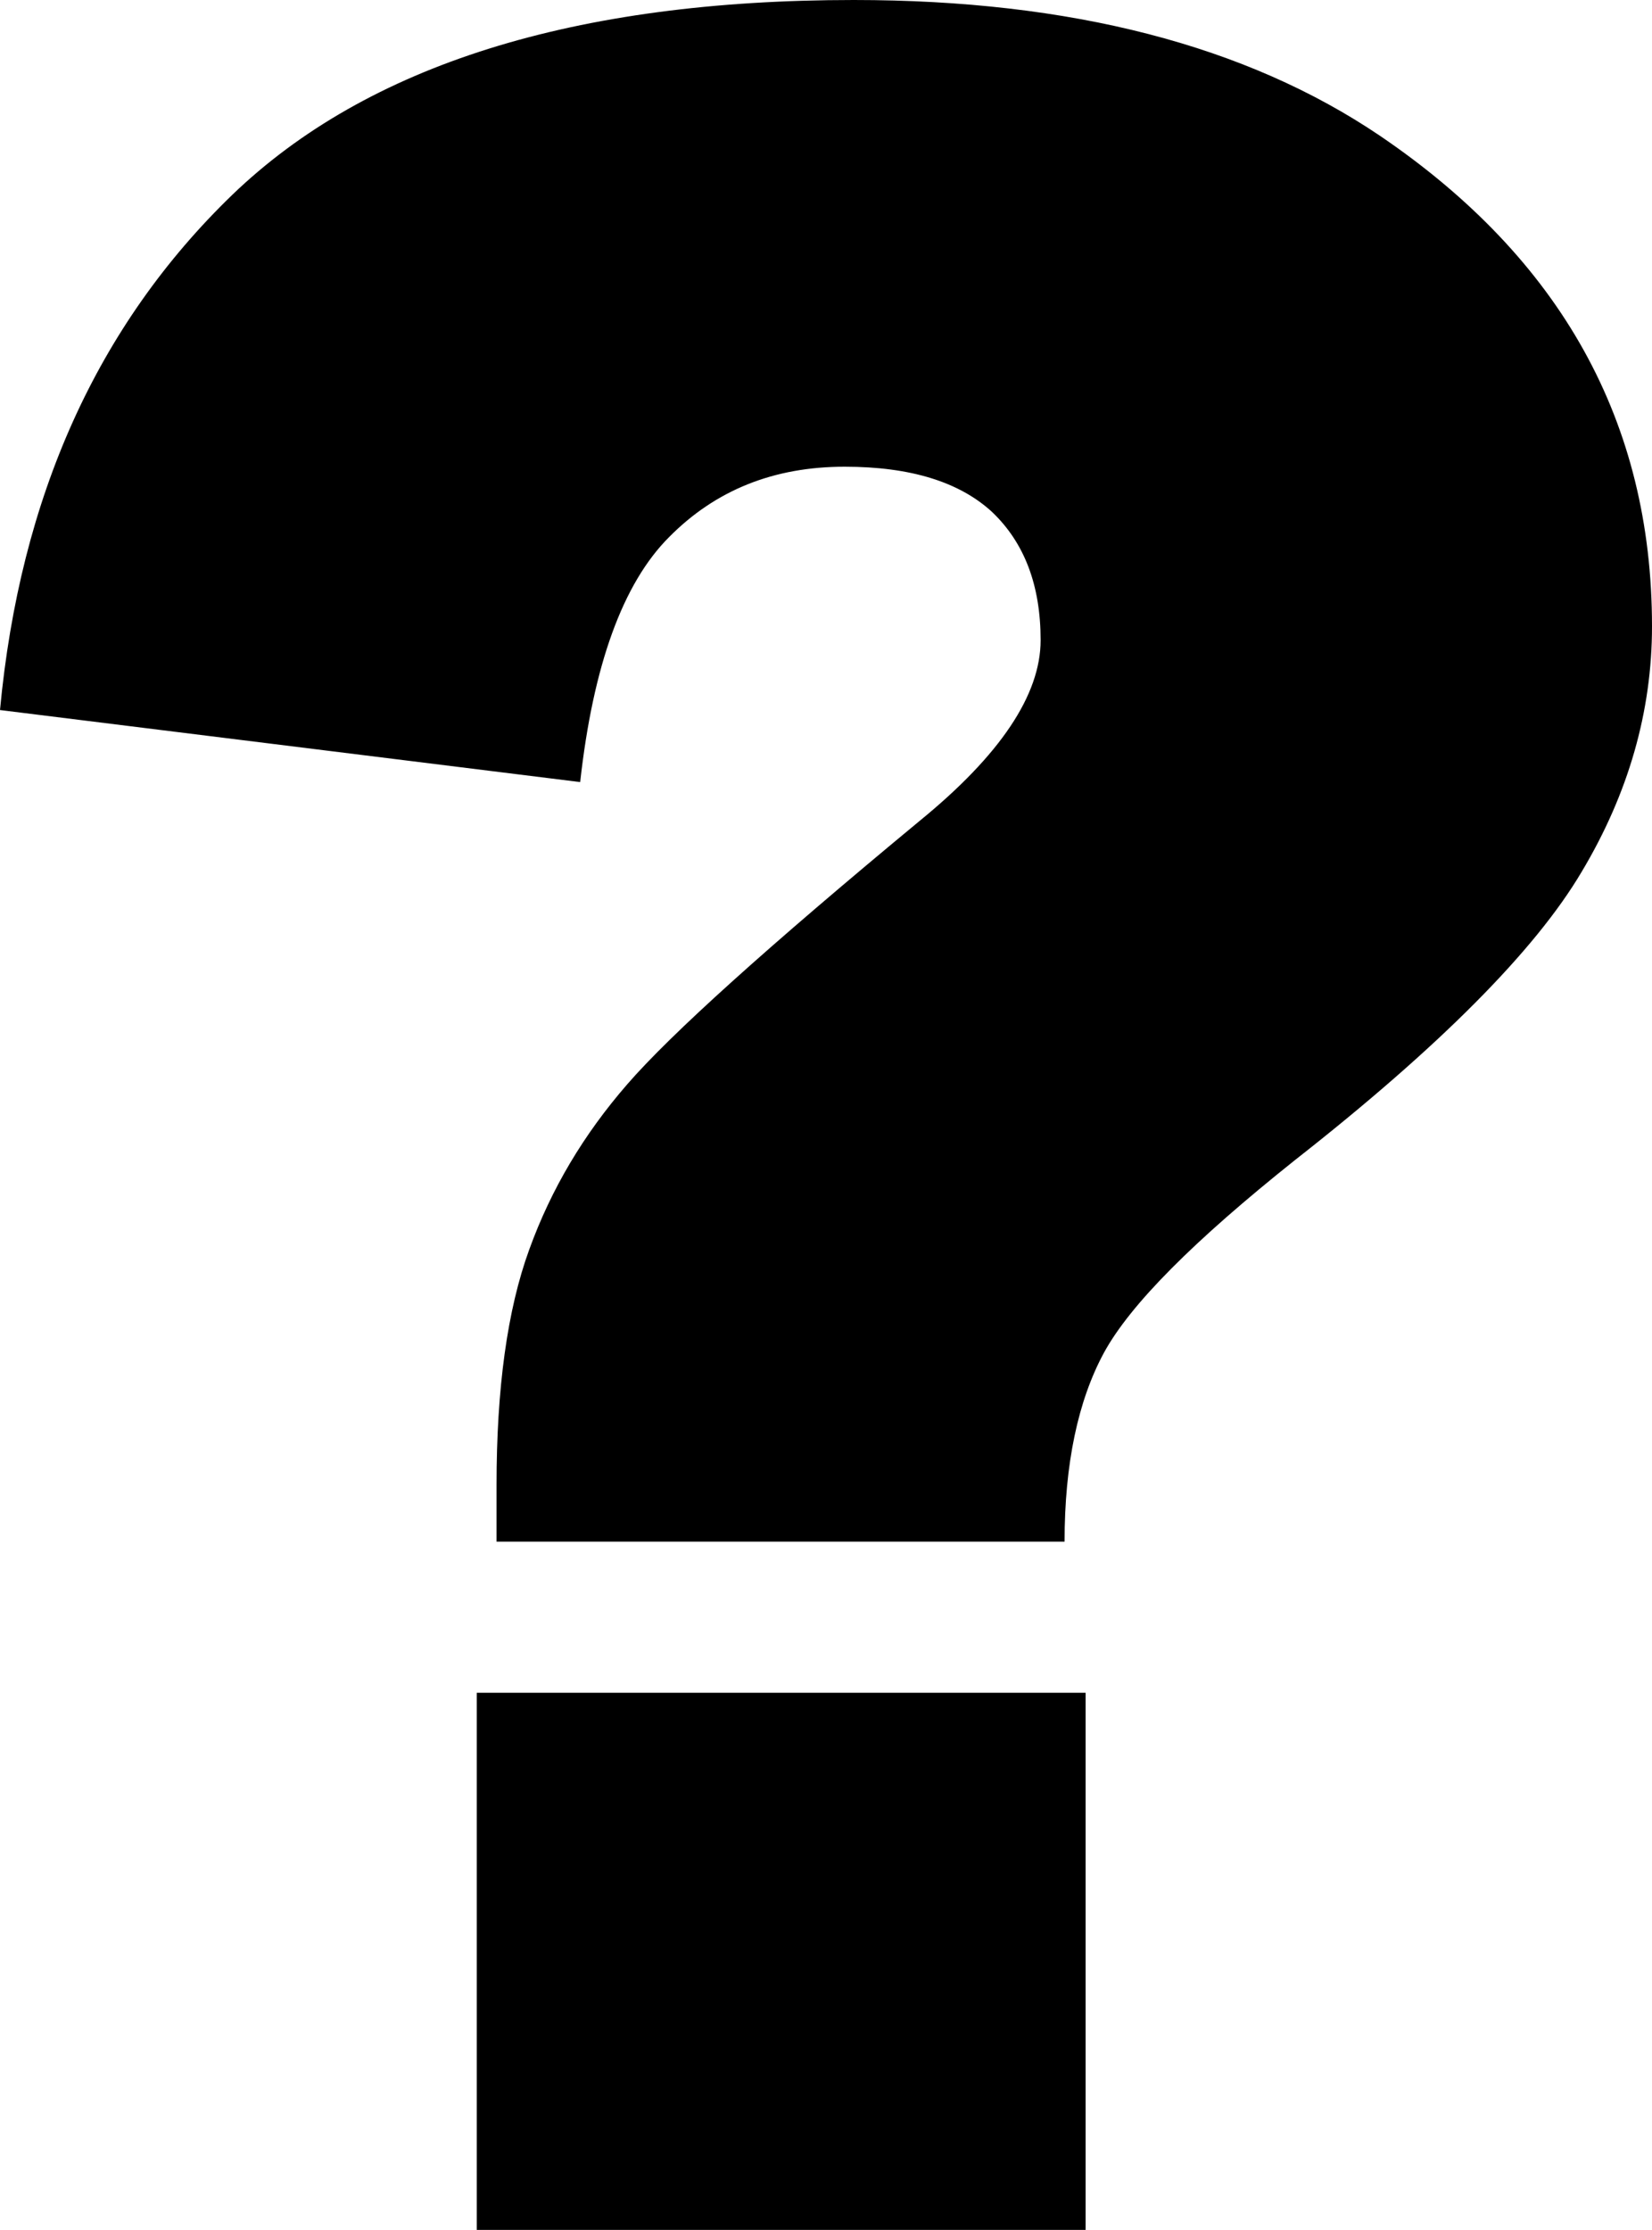
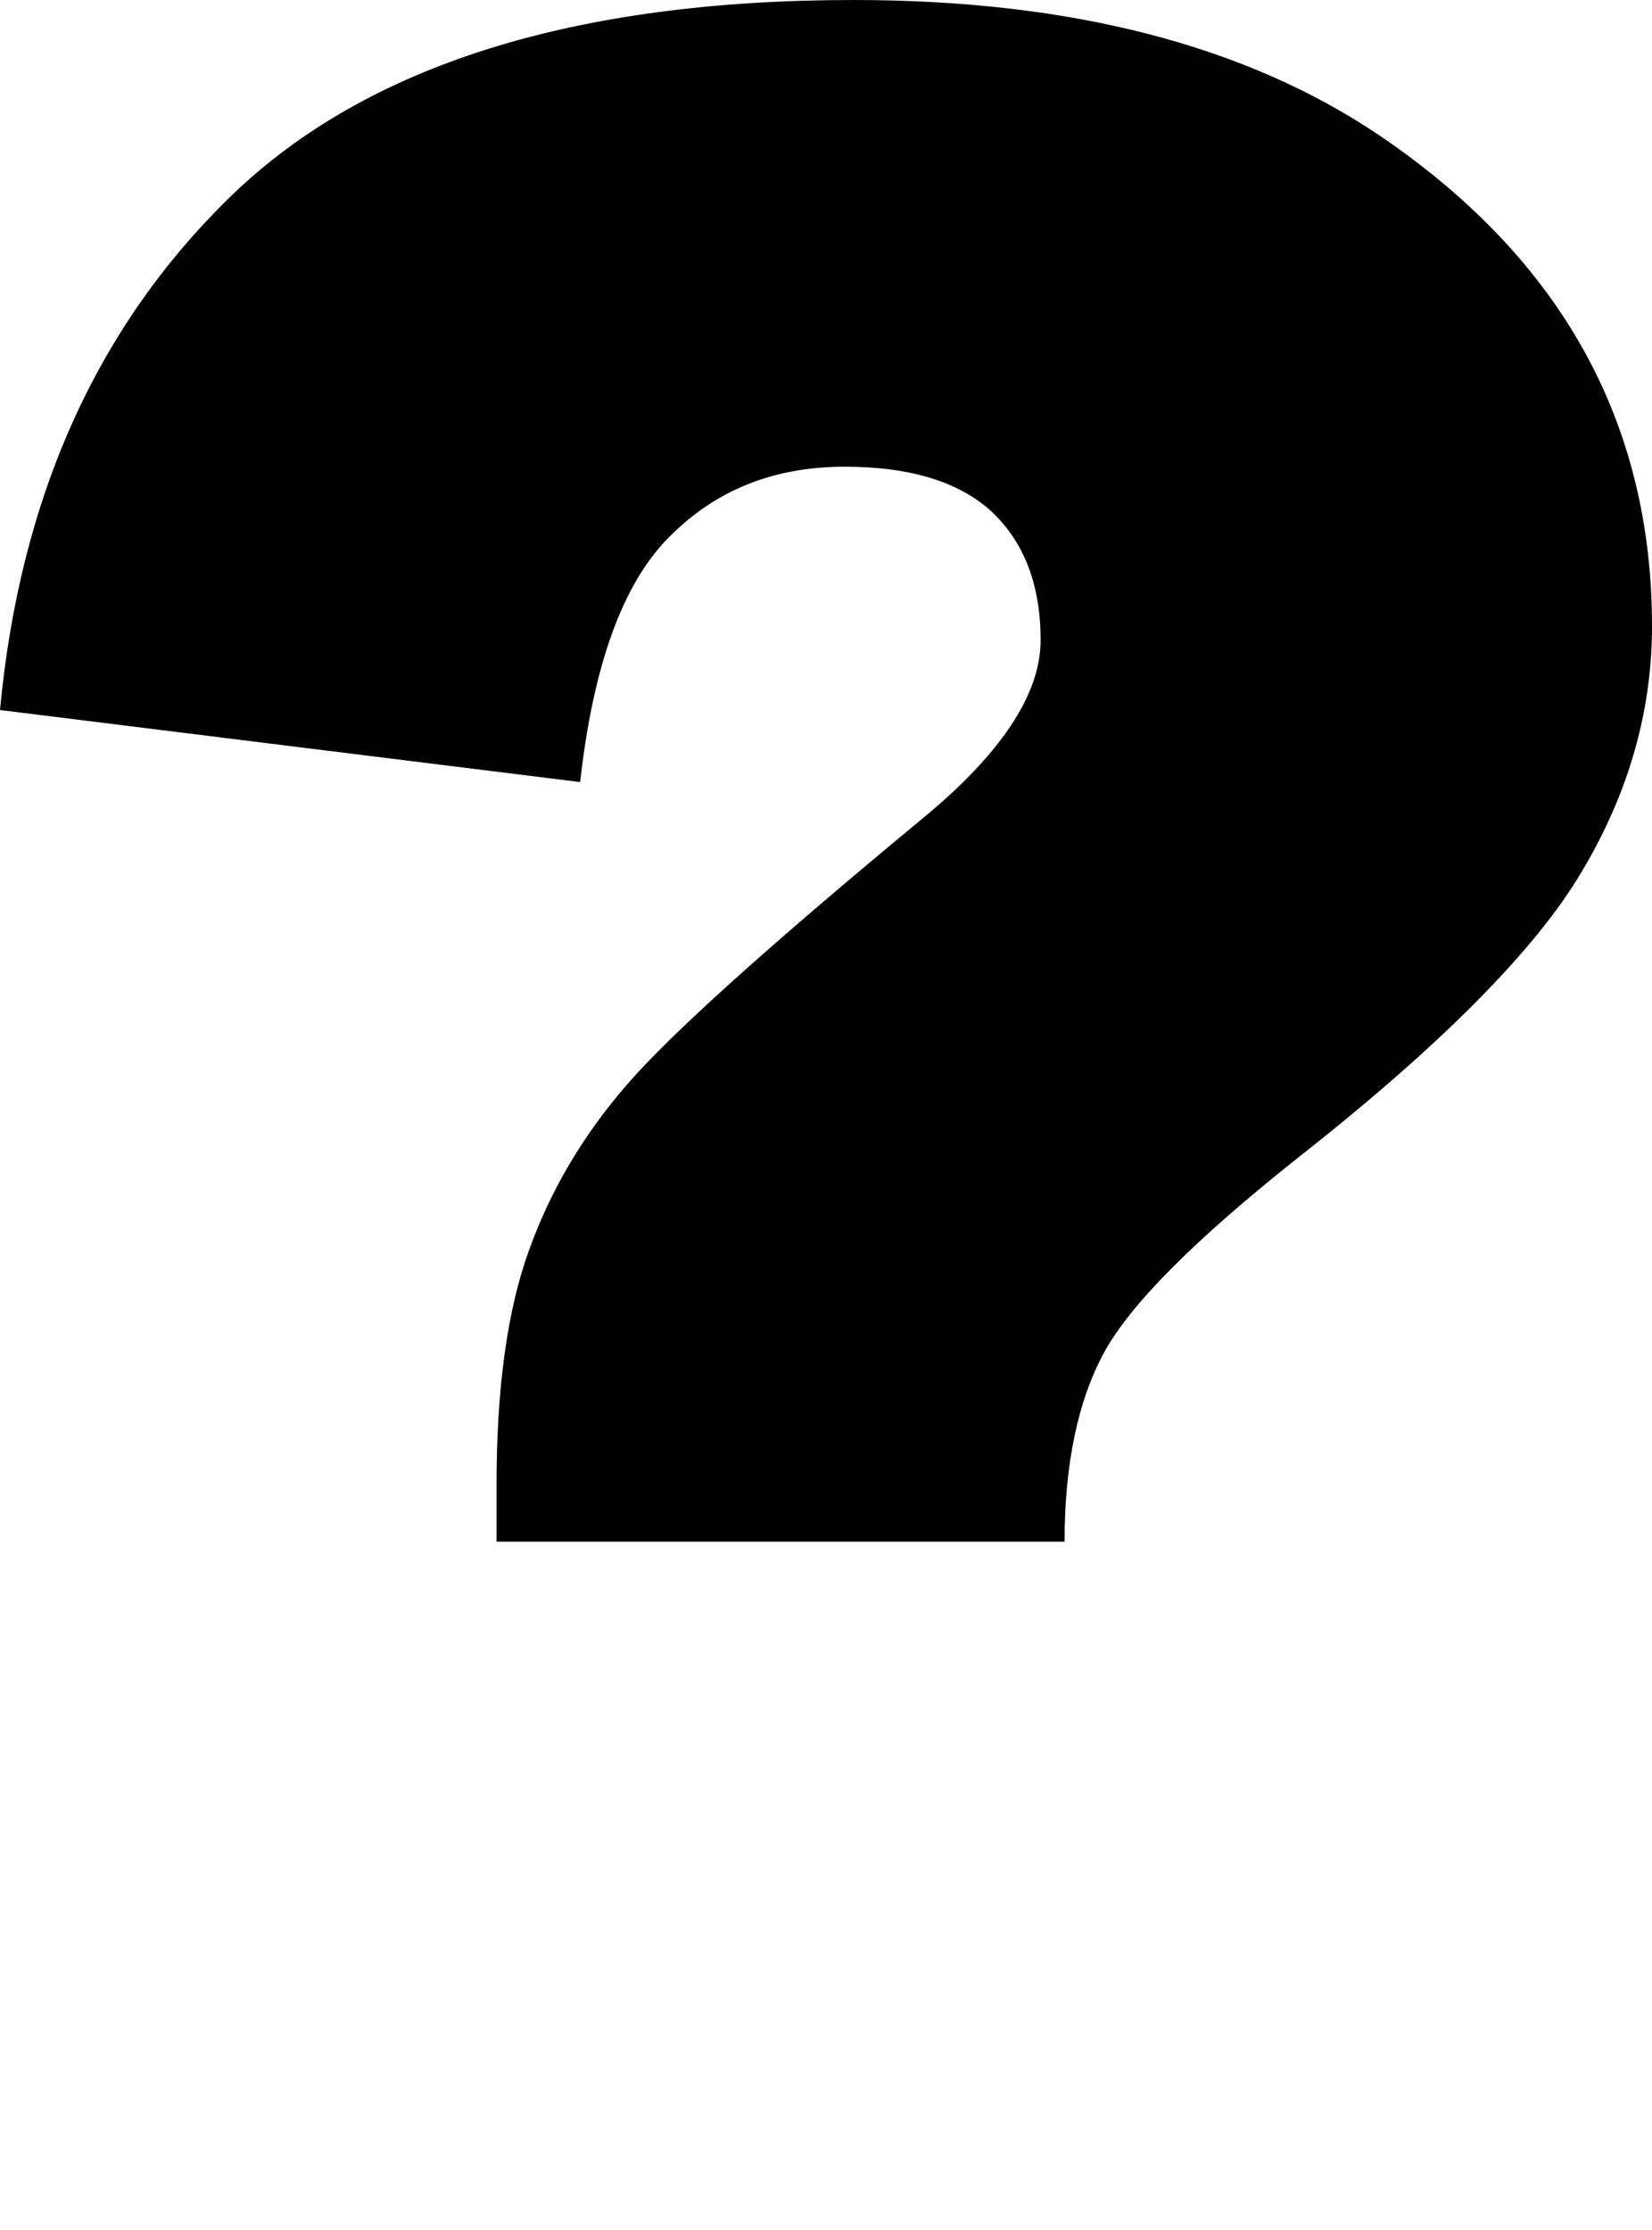
<svg xmlns="http://www.w3.org/2000/svg" version="1.1" id="Layer_1" x="0px" y="0px" viewBox="0 0 91.06 122.88" style="enable-background:new 0 0 91.06 122.88" xml:space="preserve">
  <g>
-     <path d="M58.68,84.96H27.37v-3.12c0-5.32,0.59-9.65,1.8-12.97c1.21-3.35,3.01-6.36,5.4-9.11c2.39-2.76,7.76-7.6,16.12-14.52 c4.45-3.63,6.67-6.95,6.67-9.96c0-3.04-0.9-5.37-2.67-7.06c-1.8-1.66-4.5-2.5-8.13-2.5c-3.91,0-7.12,1.29-9.68,3.88 c-2.56,2.56-4.19,7.09-4.9,13.5L0,39.13c1.1-11.76,5.37-21.21,12.8-28.39C20.25,3.57,31.68,0,47.06,0c11.98,0,21.63,2.5,29,7.48 c9.99,6.78,15,15.78,15,27.04c0,4.67-1.29,9.2-3.88,13.53c-2.56,4.33-7.85,9.65-15.81,15.89c-5.54,4.42-9.06,7.93-10.52,10.61 C59.42,77.19,58.68,80.68,58.68,84.96L58.68,84.96z M26.28,93.29h33.56v29.6H26.28V93.29L26.28,93.29z" />
+     <path d="M58.68,84.96H27.37v-3.12c0-5.32,0.59-9.65,1.8-12.97c1.21-3.35,3.01-6.36,5.4-9.11c2.39-2.76,7.76-7.6,16.12-14.52 c4.45-3.63,6.67-6.95,6.67-9.96c0-3.04-0.9-5.37-2.67-7.06c-1.8-1.66-4.5-2.5-8.13-2.5c-3.91,0-7.12,1.29-9.68,3.88 c-2.56,2.56-4.19,7.09-4.9,13.5L0,39.13c1.1-11.76,5.37-21.21,12.8-28.39C20.25,3.57,31.68,0,47.06,0c11.98,0,21.63,2.5,29,7.48 c9.99,6.78,15,15.78,15,27.04c0,4.67-1.29,9.2-3.88,13.53c-2.56,4.33-7.85,9.65-15.81,15.89c-5.54,4.42-9.06,7.93-10.52,10.61 C59.42,77.19,58.68,80.68,58.68,84.96L58.68,84.96z M26.28,93.29h33.56H26.28V93.29L26.28,93.29z" />
  </g>
</svg>